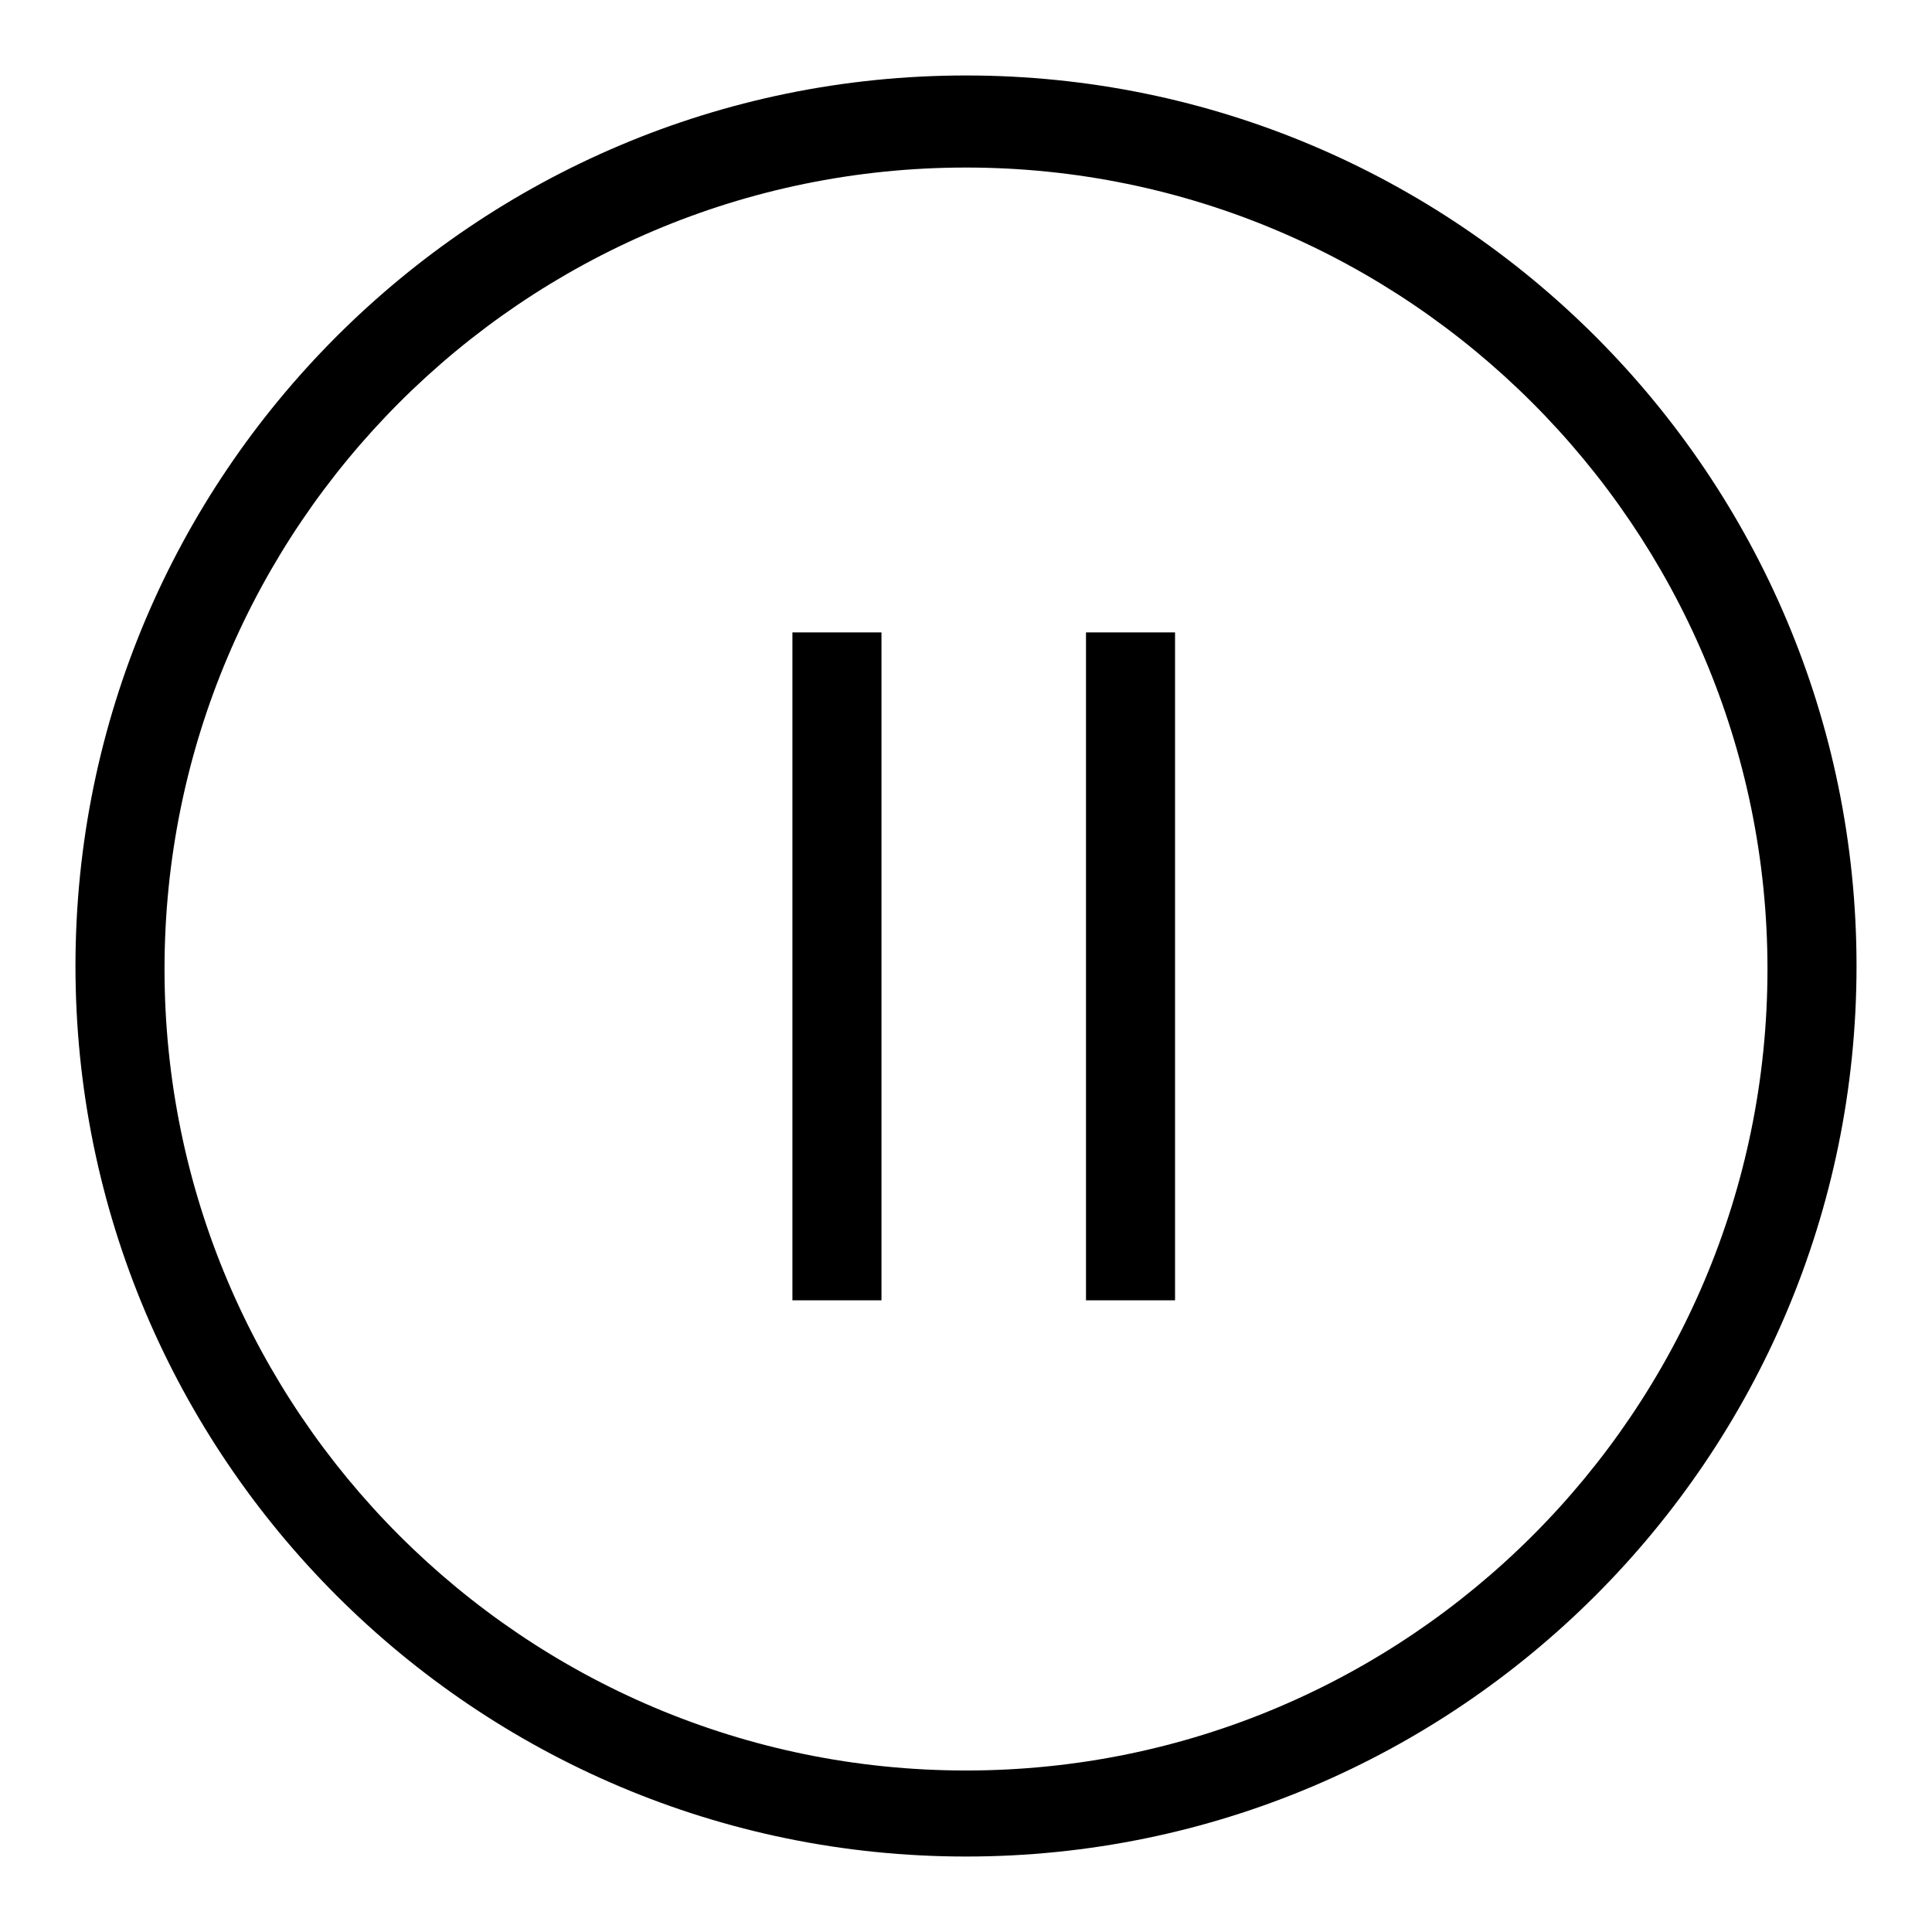
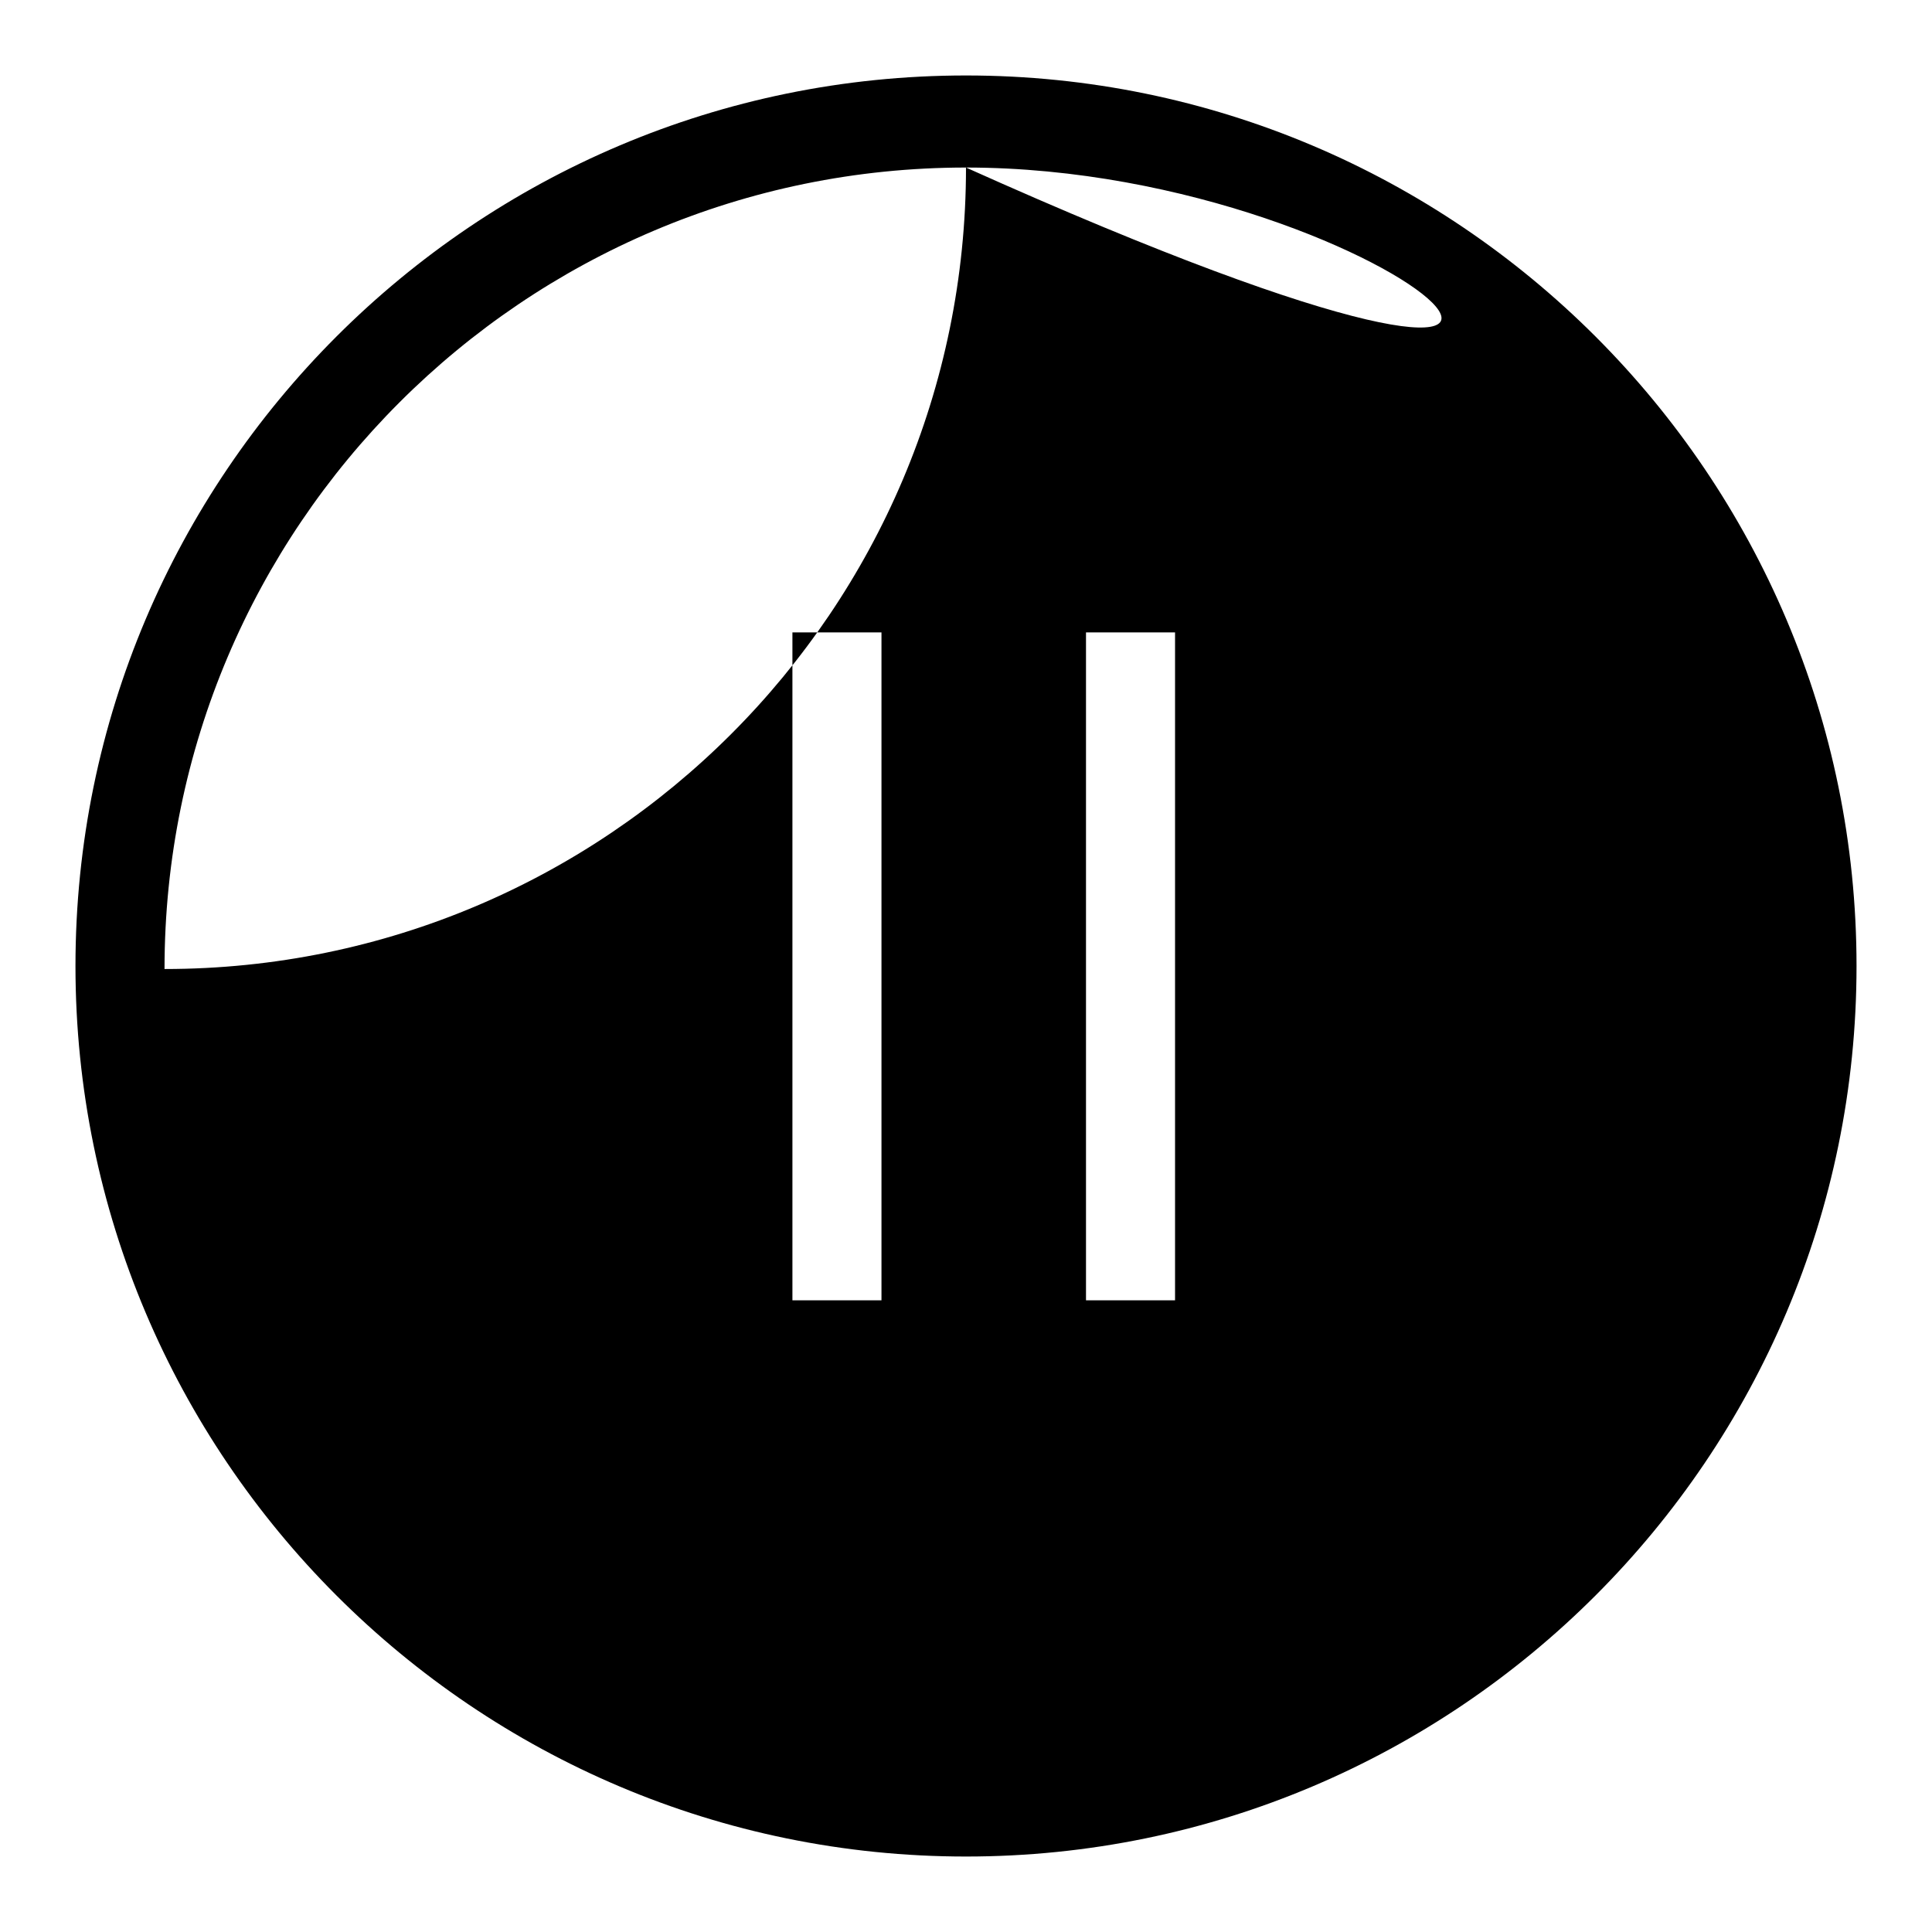
<svg xmlns="http://www.w3.org/2000/svg" version="1.1" x="0px" y="0px" viewBox="0 0 256 256" enable-background="new 0 0 256 256" xml:space="preserve">
  <g>
    <g>
-       <path fill="#000000" d="M128,246c-65.1,0-118-52.9-118-118C10,62.9,62.9,10,128,10c65.1,0,118,52.9,118,118C246,193.1,193.1,246,128,246L128,246z M128,22.2c-58.6,0-106.2,47.6-106.2,106.2S69.4,234.6,128,234.6c58.6,0,106.2-47.6,106.2-106.2C234.2,69.9,186.5,22.2,128,22.2L128,22.2z M105,83.8v88.5h11.8V83.8H105z M143.9,83.8v88.5h11.8V83.8H143.9z" />
+       <path fill="#000000" d="M128,246c-65.1,0-118-52.9-118-118C10,62.9,62.9,10,128,10c65.1,0,118,52.9,118,118C246,193.1,193.1,246,128,246L128,246z M128,22.2c-58.6,0-106.2,47.6-106.2,106.2c58.6,0,106.2-47.6,106.2-106.2C234.2,69.9,186.5,22.2,128,22.2L128,22.2z M105,83.8v88.5h11.8V83.8H105z M143.9,83.8v88.5h11.8V83.8H143.9z" />
    </g>
  </g>
</svg>